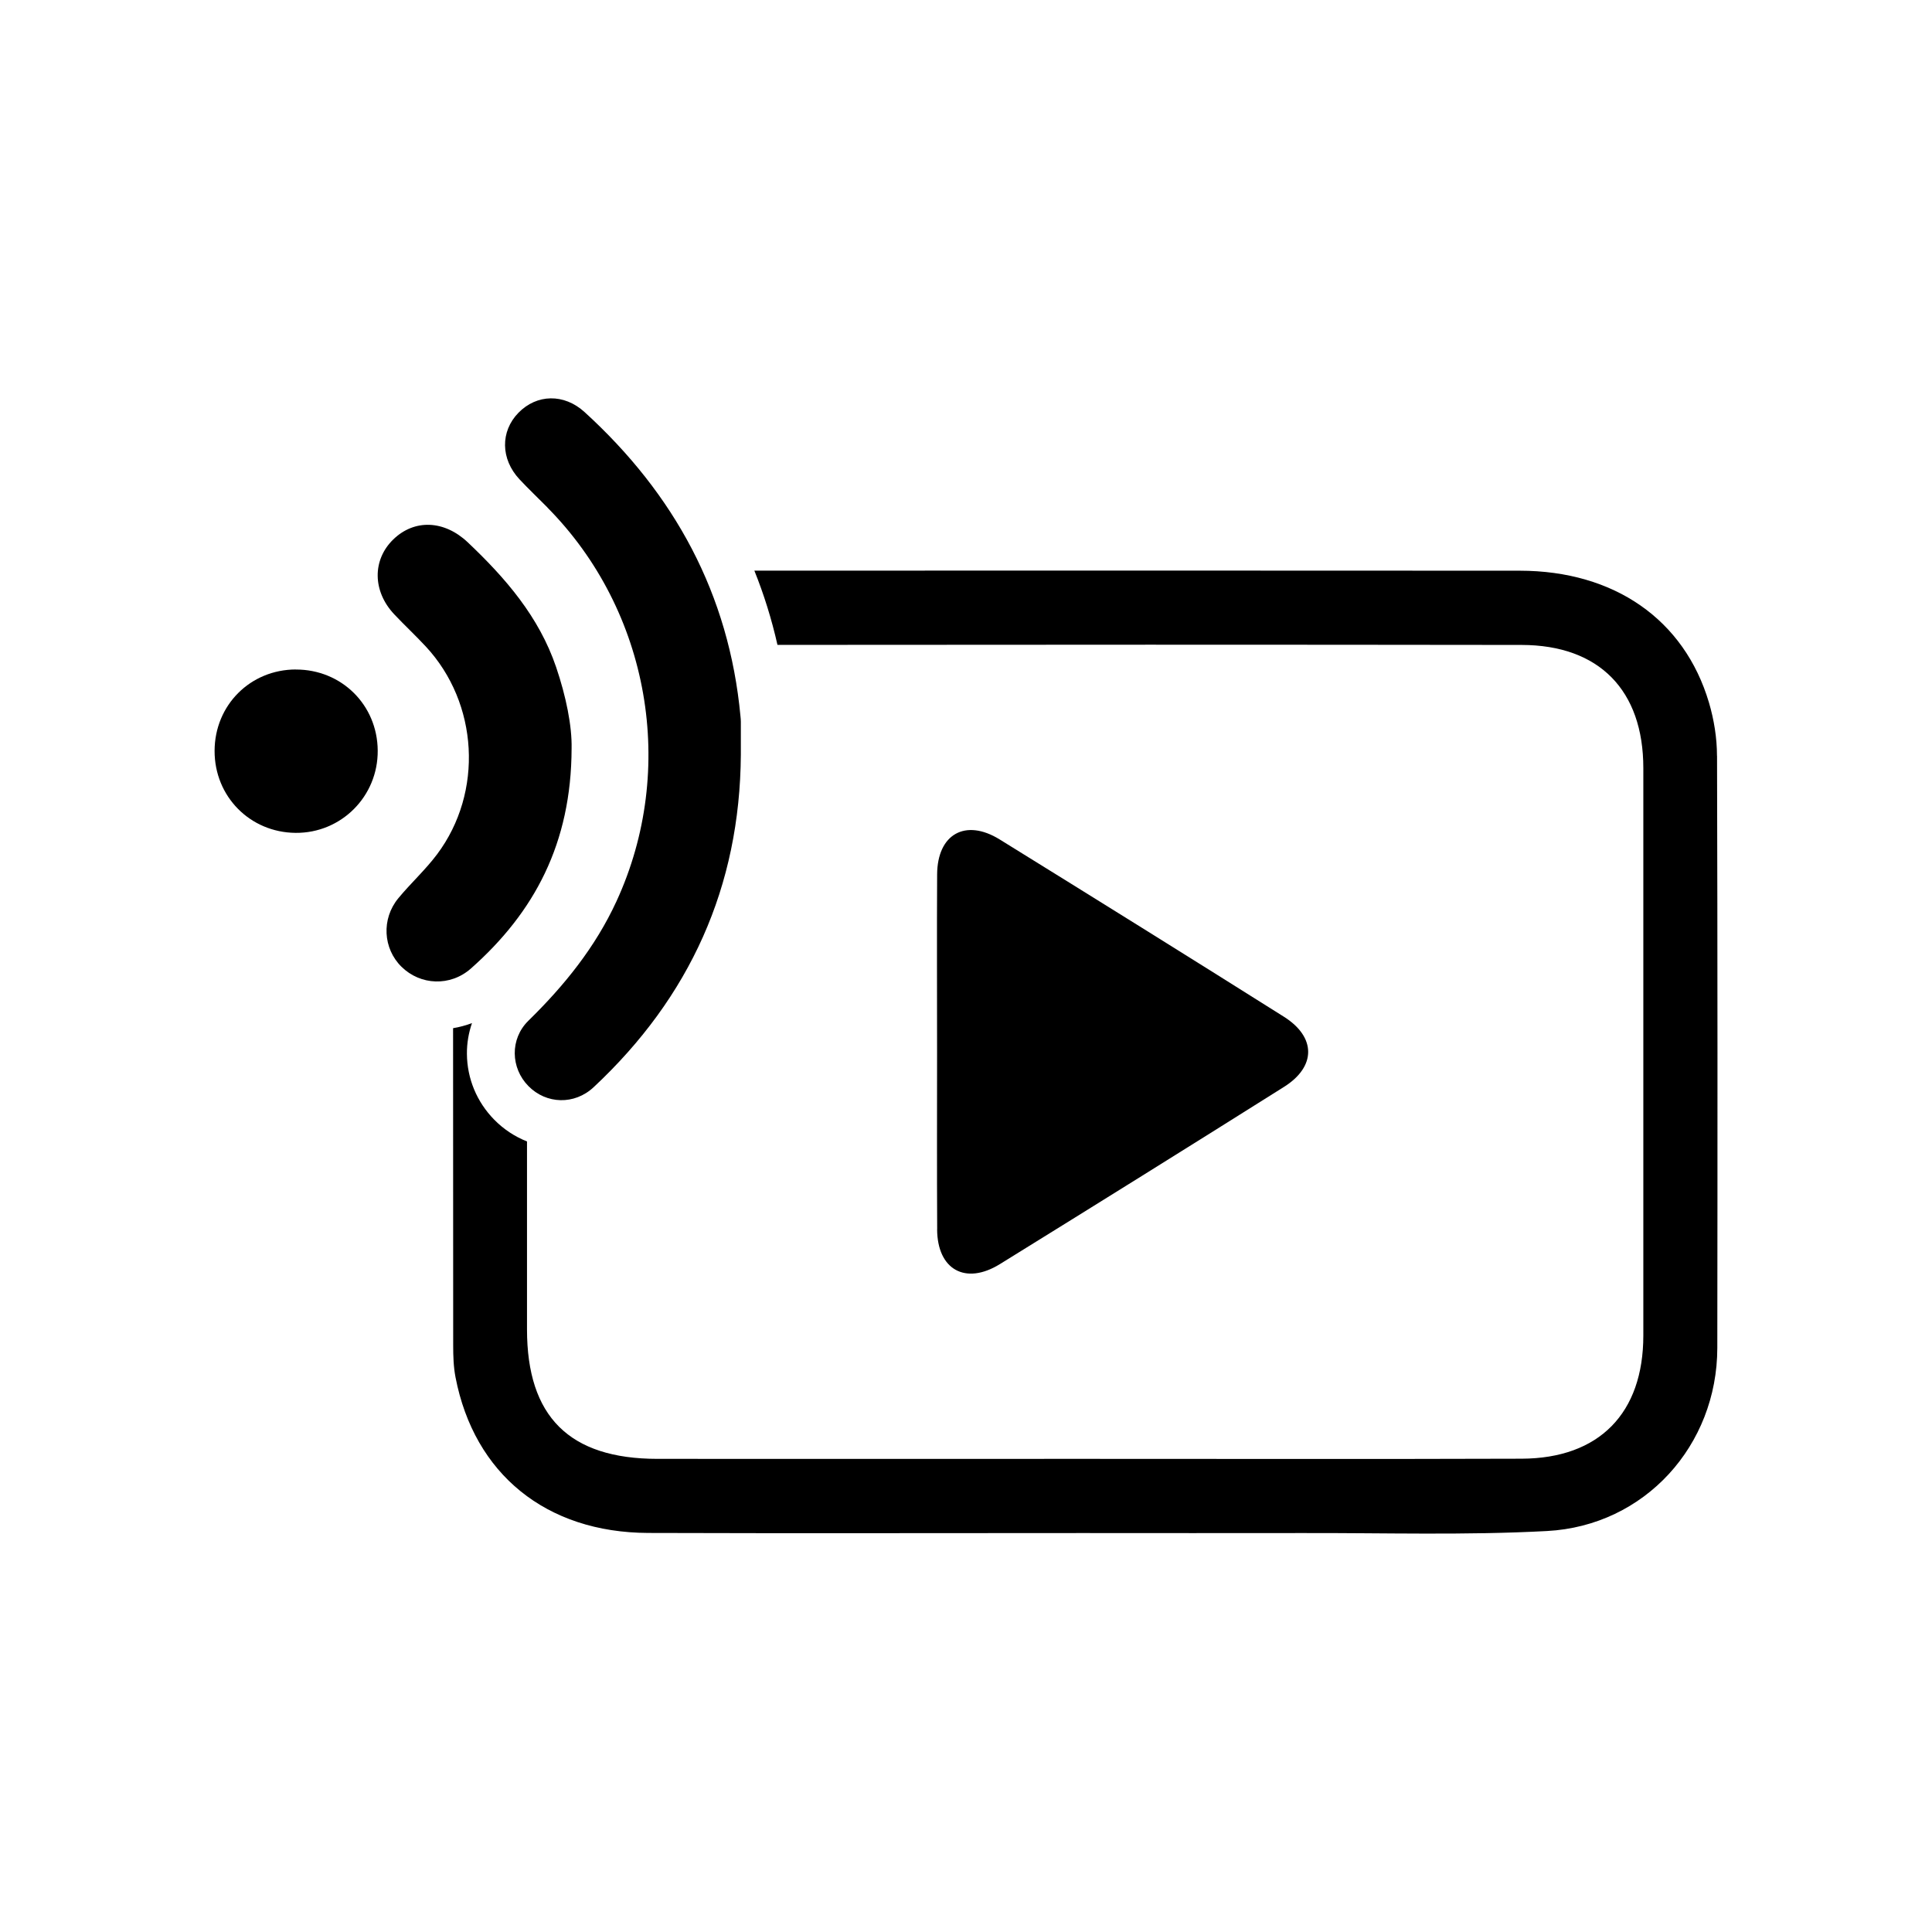
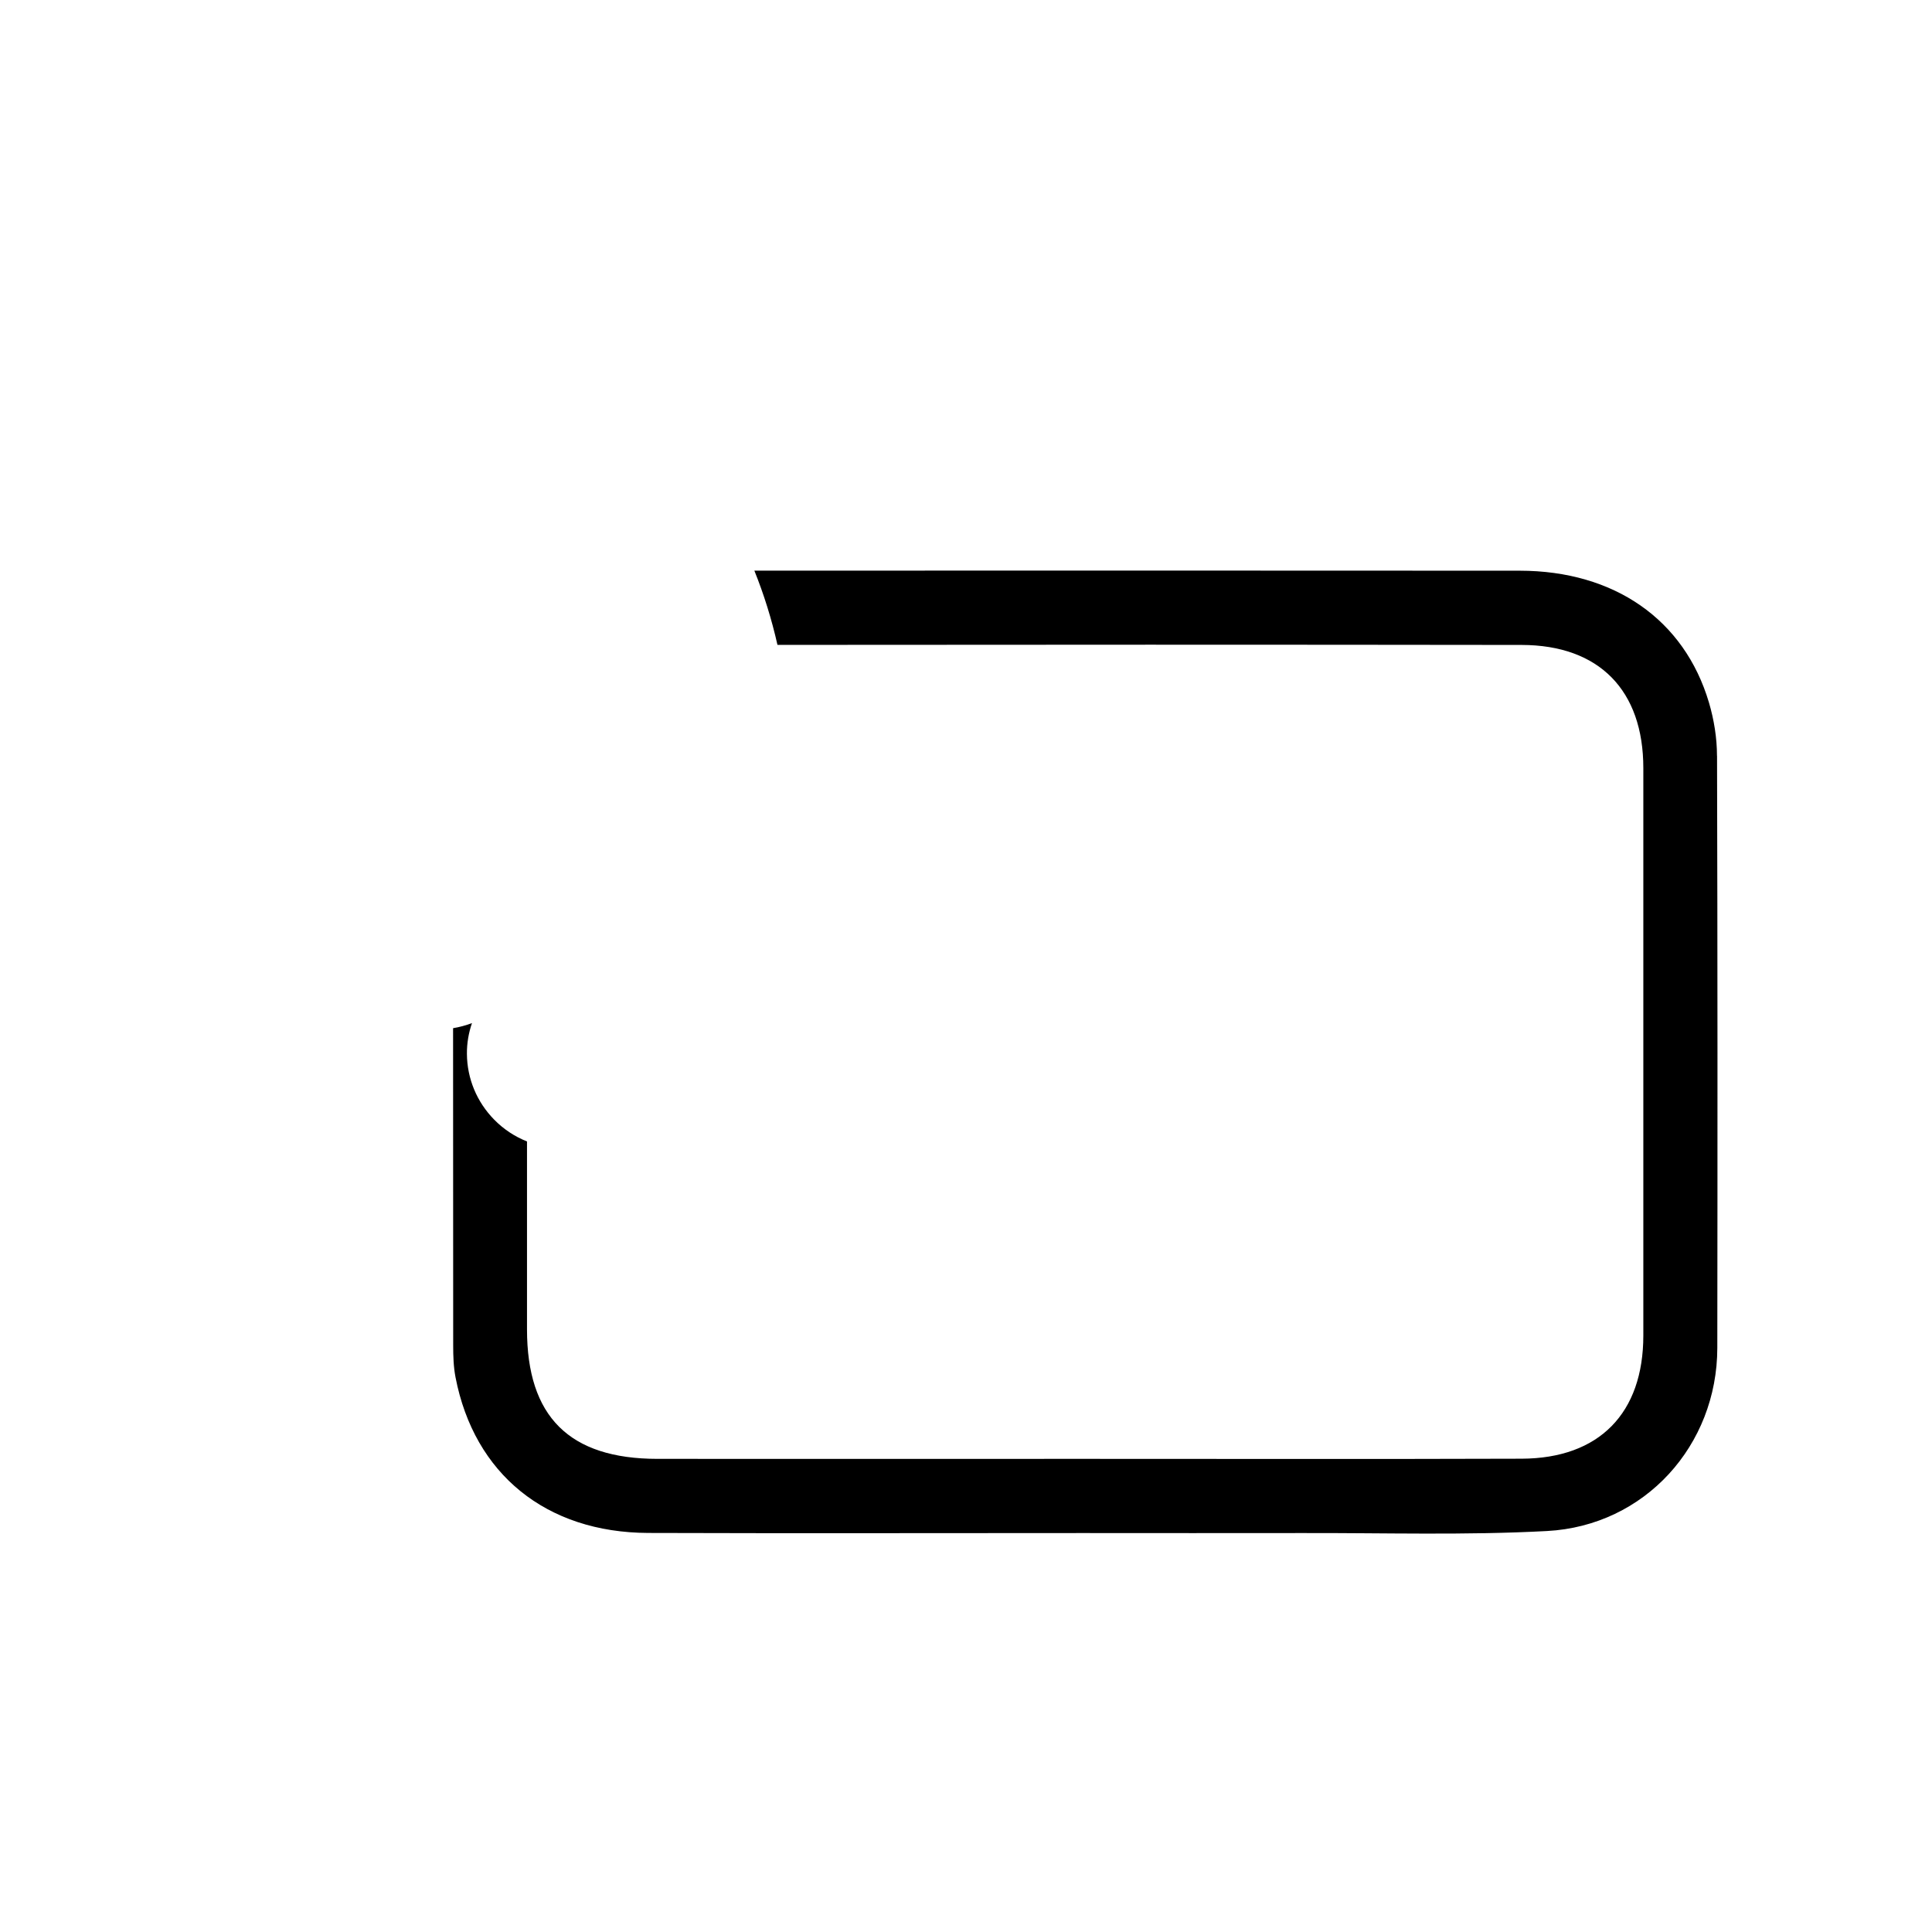
<svg xmlns="http://www.w3.org/2000/svg" id="Layer_2" data-name="Layer 2" viewBox="0 0 363.01 363.01">
  <defs>
    <style>      .cls-1 {        fill: none;      }      .cls-1, .cls-2 {        stroke-width: 0px;      }      .cls-2 {        fill: #000;      }    </style>
  </defs>
  <g id="Layer_1-2" data-name="Layer 1">
    <g>
      <path class="cls-2" d="M322.61,142c0-3.34-.56-6.79-1.51-10-4.63-15.6-17.79-24.75-35.54-24.77-47.94-.04-95.88-.02-143.82-.01,1.81,4.5,3.26,9.16,4.34,13.95,46.61-.05,93.21-.05,139.82.01,14.59.02,22.87,8.54,22.87,23.14,0,35.54,0,71.07,0,106.61,0,14.6-8.28,23.1-22.87,23.15-27.37.09-54.74.03-82.12.03-26.75,0-53.51.02-80.26,0-16.55-.01-24.5-7.93-24.5-24.33,0-11.77,0-23.54,0-35.31-2.25-.89-4.35-2.25-6.16-4.09-3.27-3.33-5.09-7.71-5.13-12.34-.02-2.01.32-3.96.95-5.81-1.16.44-2.35.76-3.55.96,0,19.87.01,39.74.02,59.61,0,2,.06,4.03.44,5.99,3.51,18.17,17.03,29.17,36.19,29.24,27.22.09,54.44.02,81.66.02,13.77,0,27.53.03,41.3,0,15.31-.04,30.65.44,45.92-.38,18.39-.98,31.99-16.09,32.01-34.4.05-37.09.05-74.17-.05-111.26Z" />
-       <path class="cls-2" d="M176.08,231c.04,7.55,5.32,10.52,11.79,6.52,17.84-11.04,35.64-22.13,53.4-33.31,6.05-3.81,6.03-9.35-.03-13.17-17.75-11.18-35.56-22.27-53.4-33.31-6.45-3.99-11.72-1-11.76,6.57-.06,11.12-.01,22.23-.01,33.35s-.04,22.23.02,33.35Z" />
-       <path class="cls-2" d="M102.86,95.37c19.22,19.41,24.41,49.17,12.96,74-3.98,8.63-9.8,15.82-16.54,22.42-3.5,3.43-3.33,8.89,0,12.27,3.36,3.42,8.66,3.59,12.27.21,18.07-16.89,27.49-37.65,27.65-62.48,0-2.06,0-4.12,0-6.18,0-.34-.03-.69-.07-1.03-2.14-22.96-12.41-41.76-29.29-57.15-3.86-3.52-8.98-3.41-12.44.14-3.4,3.49-3.35,8.68.2,12.48,1.7,1.82,3.51,3.53,5.26,5.3Z" />
-       <path class="cls-2" d="M107.4,140.64c.09-4.24-1.05-9.82-2.91-15.3-3.22-9.47-9.51-16.73-16.61-23.45-4.39-4.15-10.01-4.41-14-.52-3.94,3.84-3.89,9.71.18,14.04,1.94,2.06,4.02,3.99,5.94,6.06,9.9,10.65,10.87,27.37,2.13,39.04-2.2,2.94-4.96,5.44-7.3,8.28-3.19,3.88-2.86,9.44.6,12.85,3.57,3.52,9.2,3.75,13.06.33,11.93-10.56,18.86-23.53,18.91-41.33Z" />
-       <path class="cls-2" d="M55.6,125.79c-8.57.01-15.26,6.7-15.28,15.29-.02,8.57,6.65,15.33,15.21,15.41,8.58.08,15.51-6.86,15.44-15.47-.06-8.57-6.8-15.23-15.37-15.22Z" />
    </g>
-     <rect class="cls-1" width="363.01" height="363.01" />
  </g>
</svg>